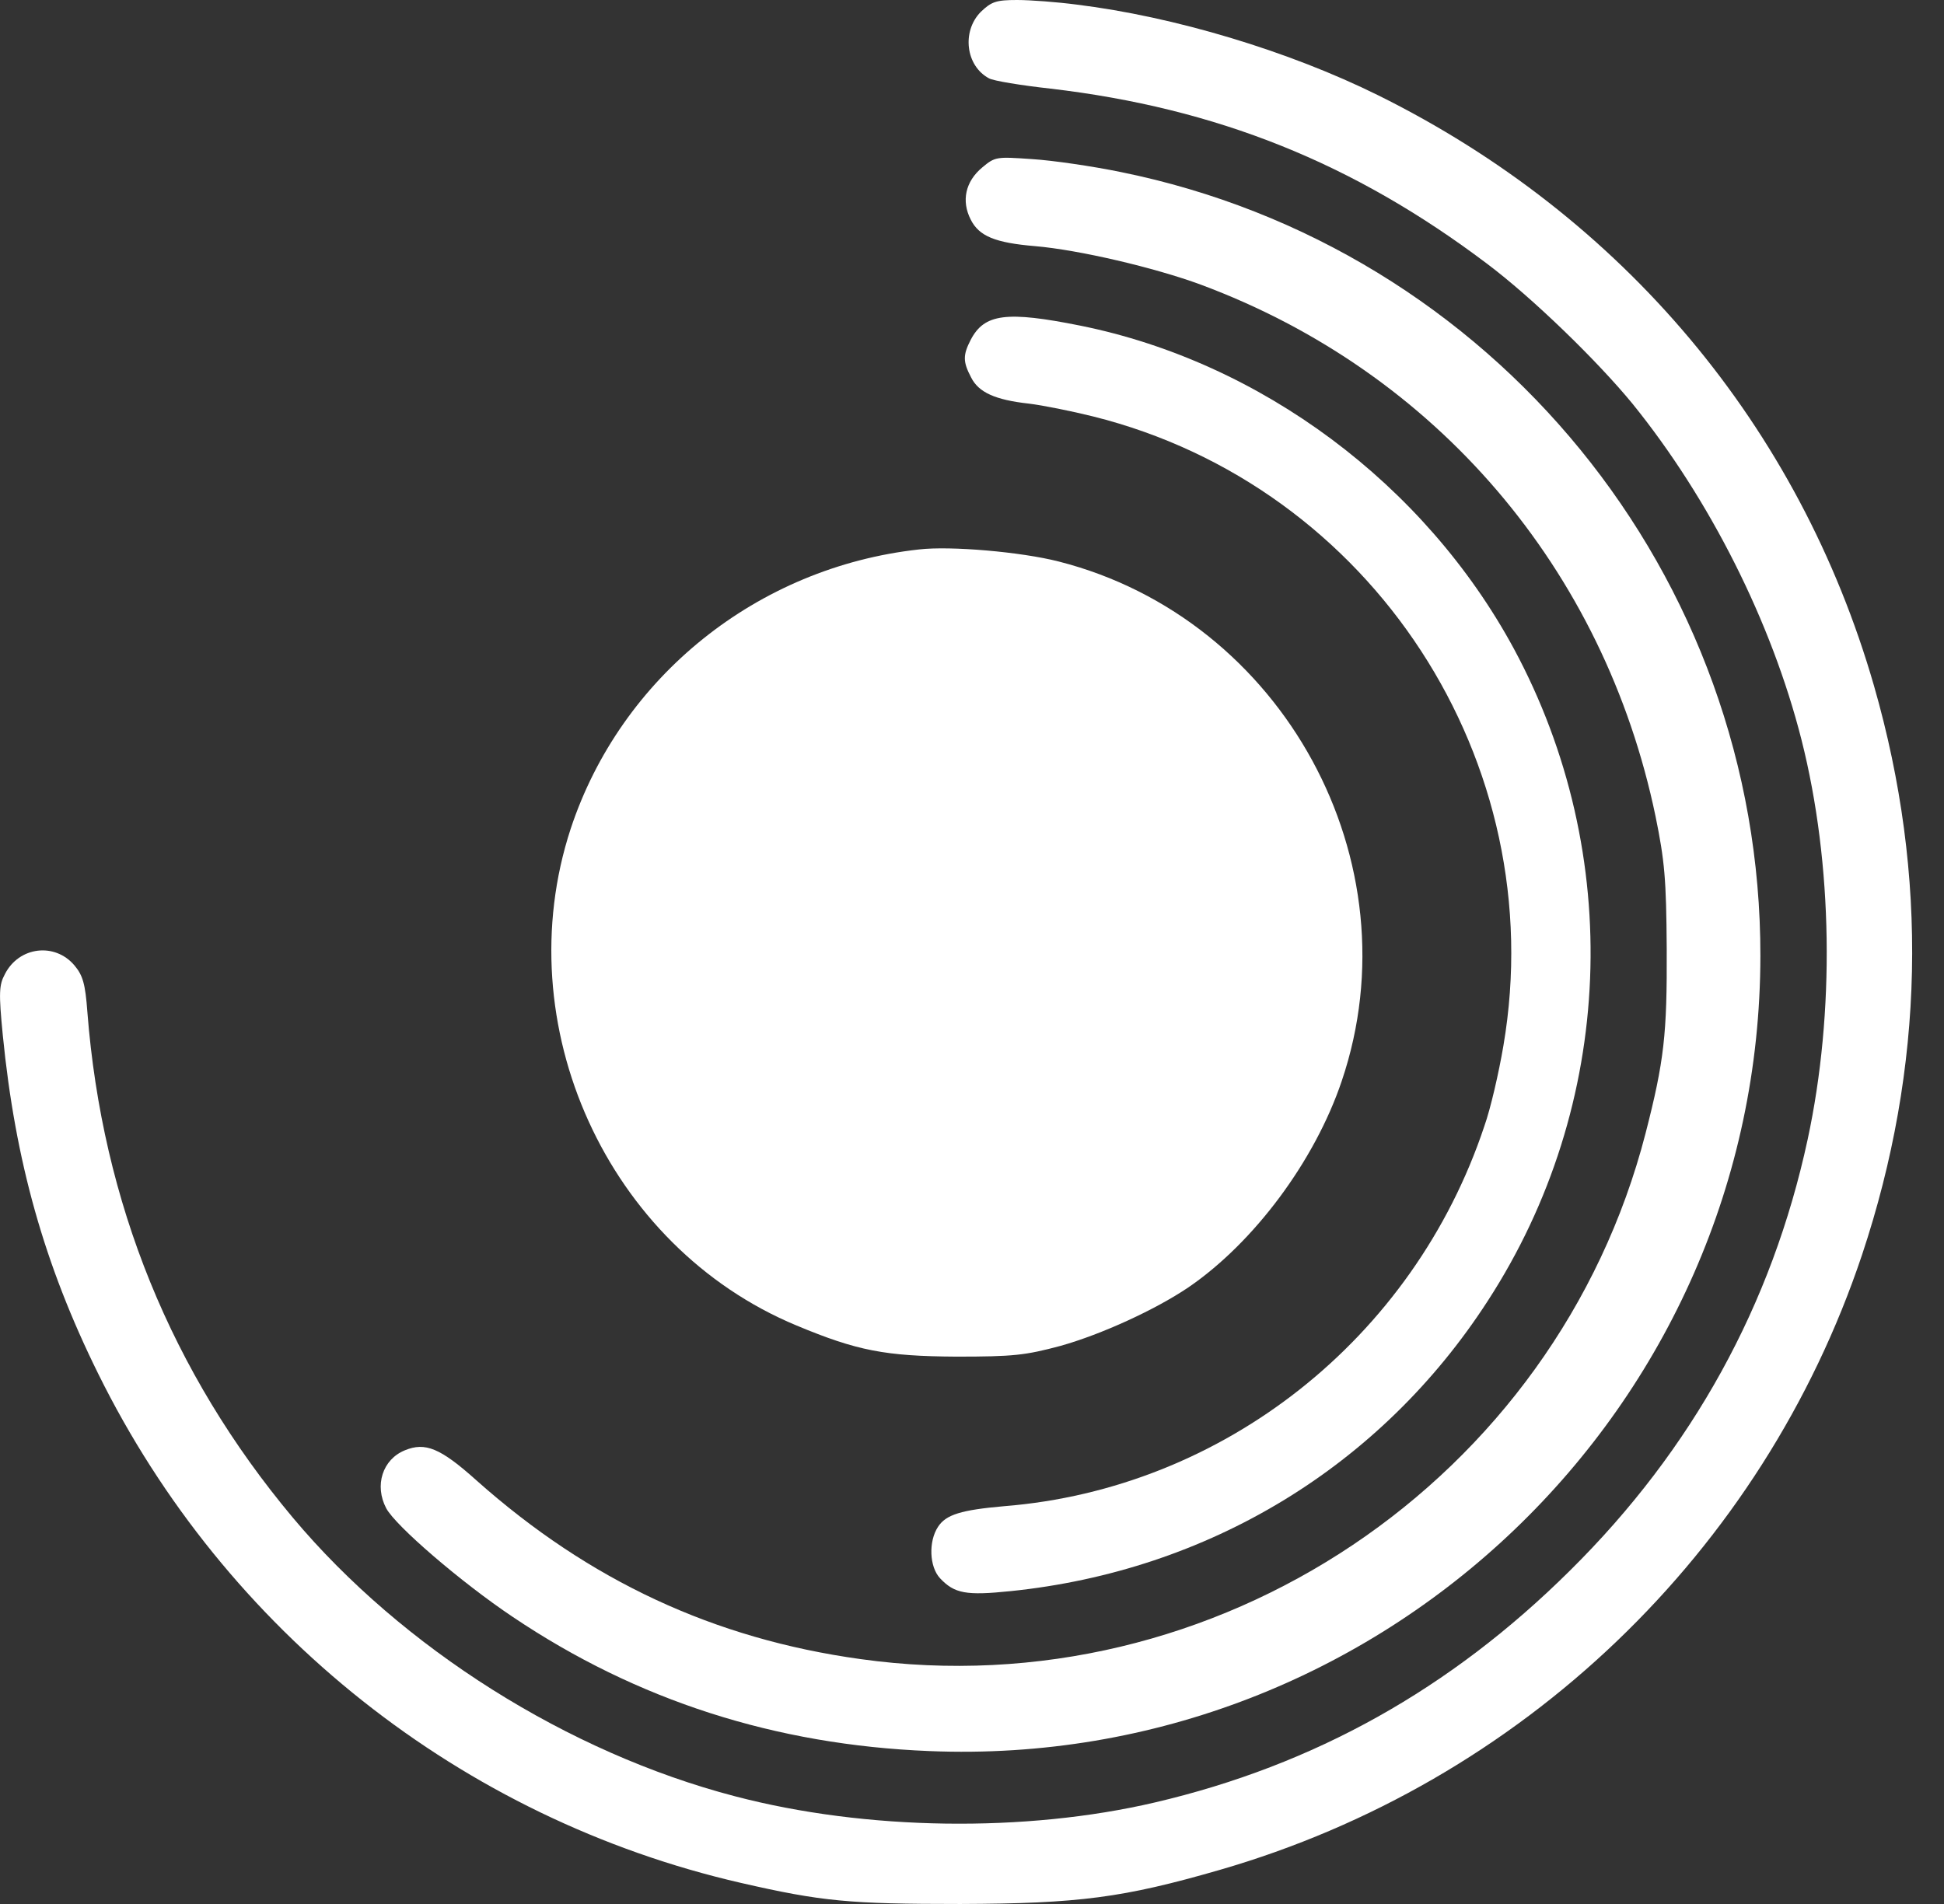
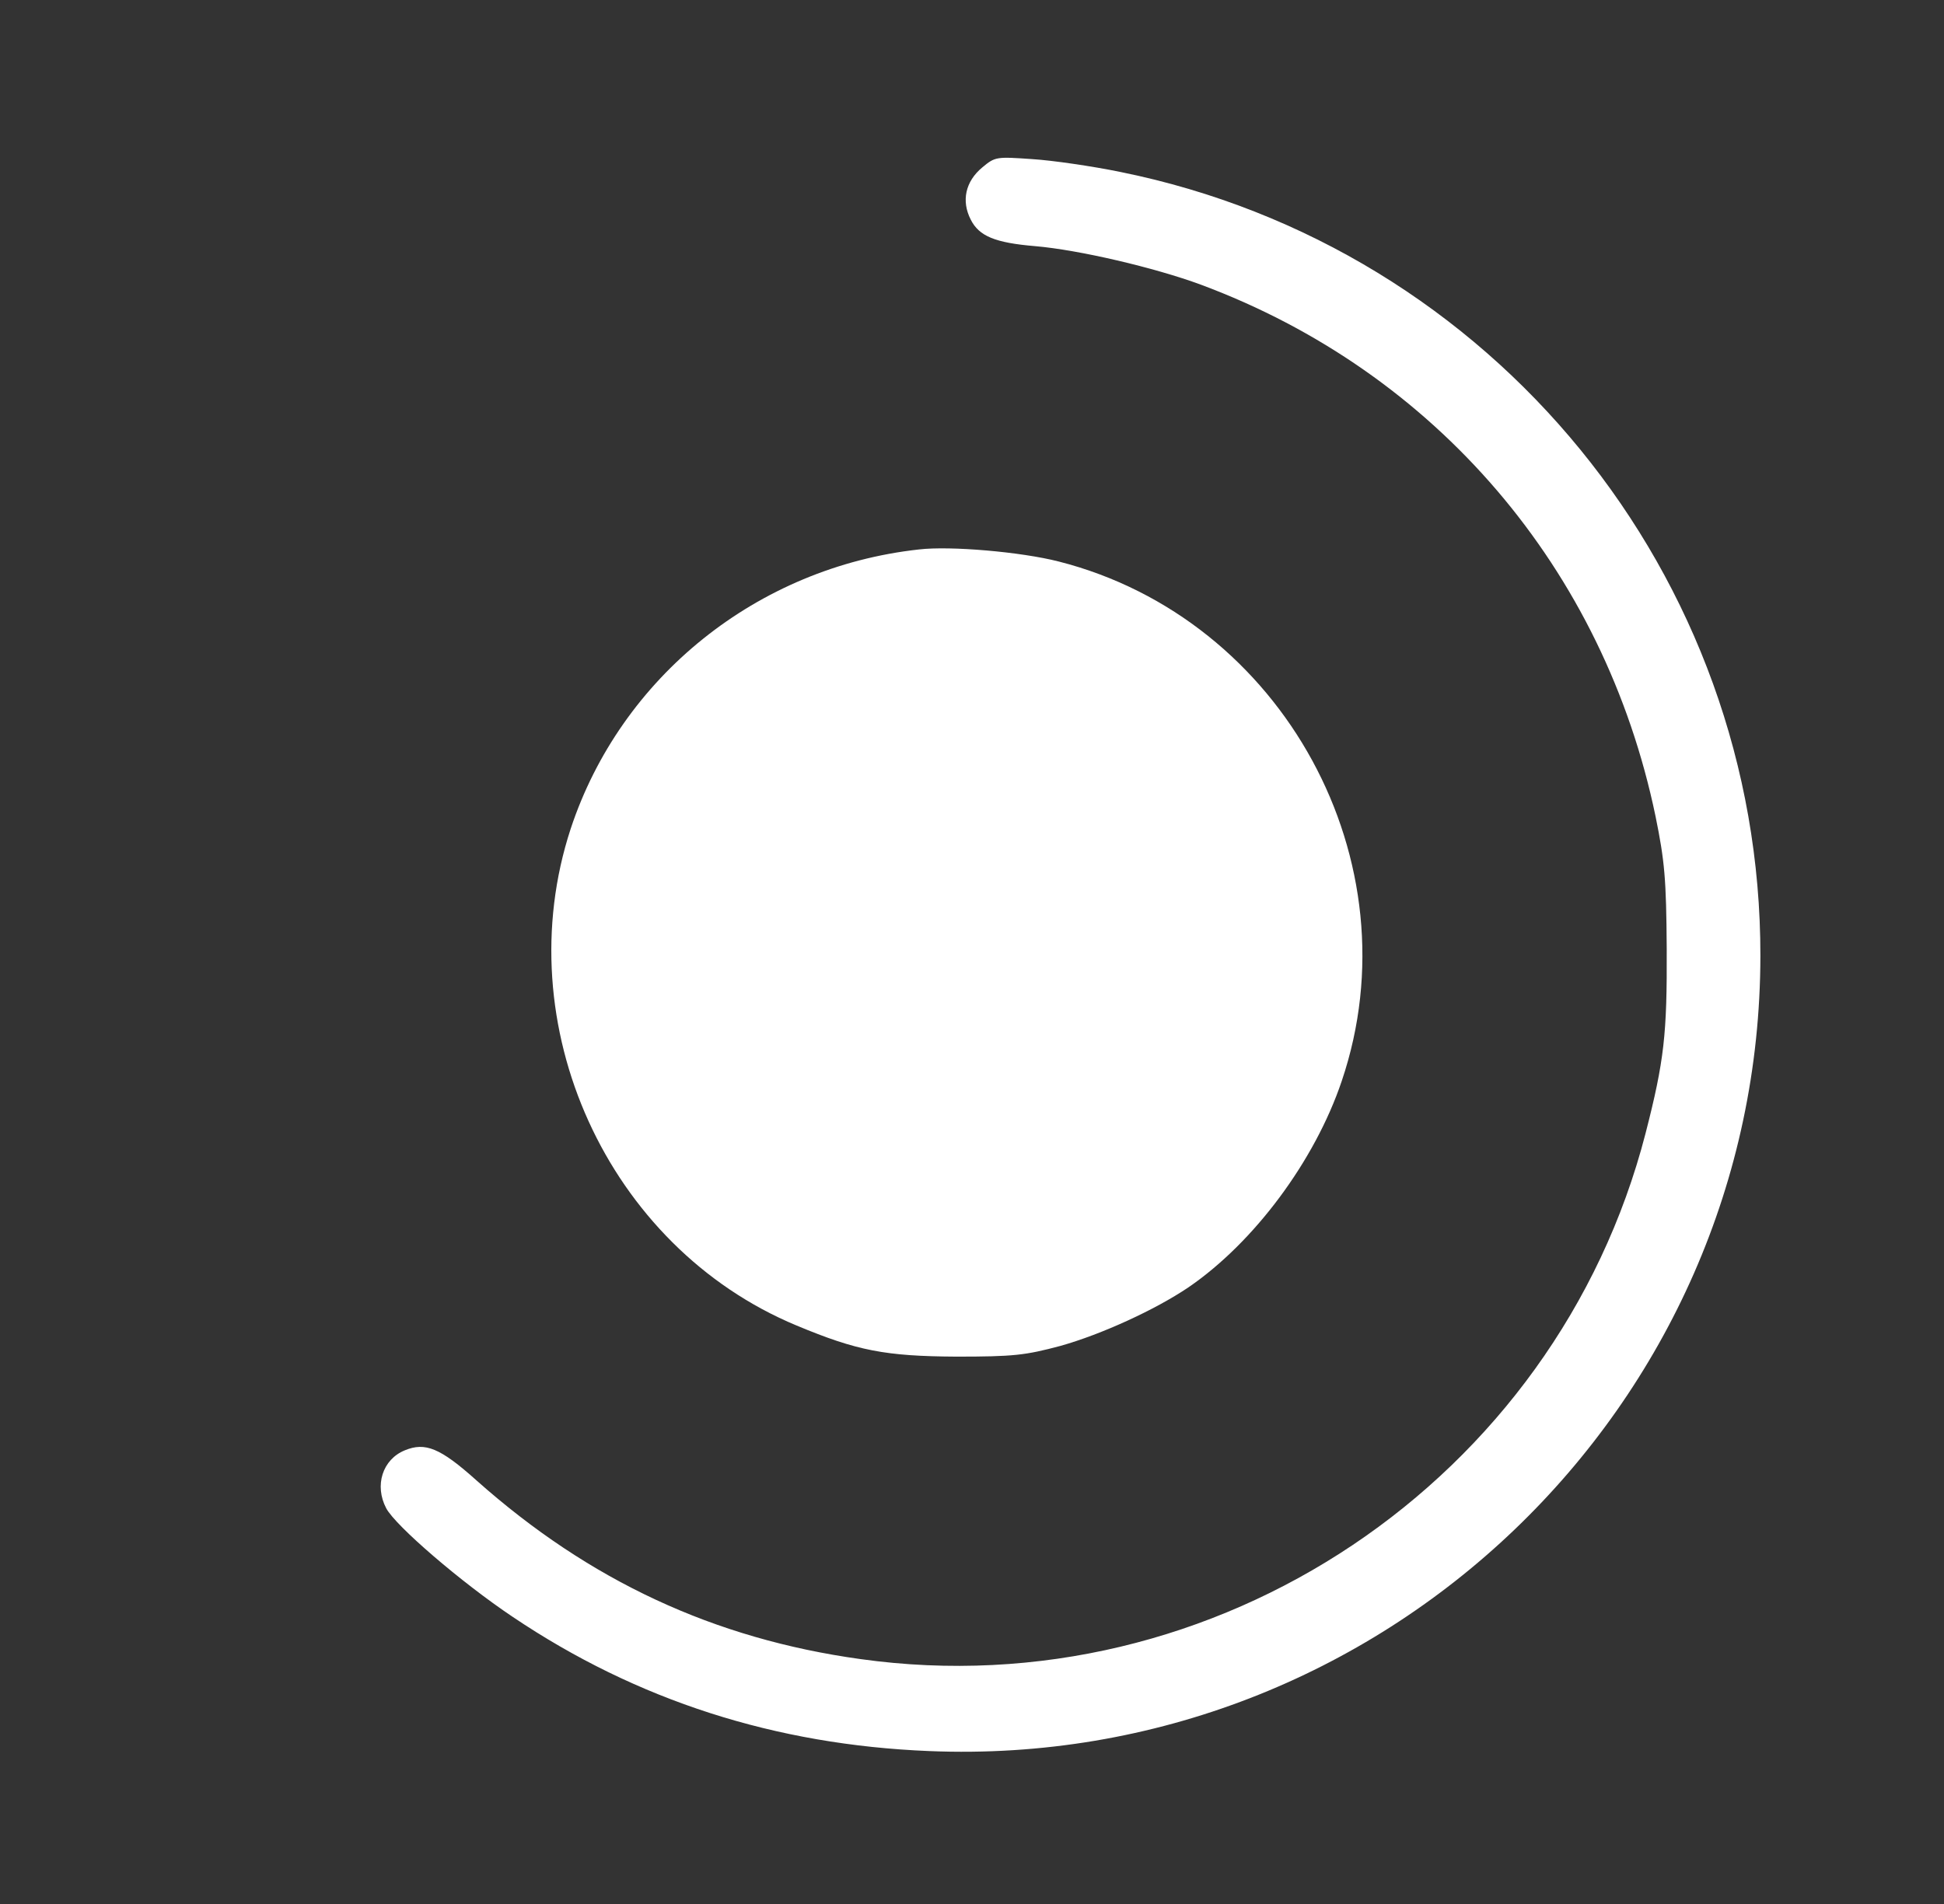
<svg xmlns="http://www.w3.org/2000/svg" width="49" height="48" viewBox="0 0 49 48" fill="none">
  <rect x="0" y="0" width="49" height="48" fill="#333333" stroke="none" />
  <path d="M26.683 14.155C32.346 15.596 35.69 21.728 33.819 27.254C33.14 29.27 31.604 31.328 29.953 32.456C29.117 33.02 27.77 33.637 26.735 33.929C25.837 34.169 25.544 34.201 24.102 34.201C22.315 34.19 21.605 34.054 20.079 33.417C15.304 31.432 12.765 25.833 14.385 20.892C15.649 17.069 19.087 14.301 23.162 13.852C23.956 13.758 25.742 13.914 26.683 14.155Z" fill="white" />
-   <path d="M27.237 8.211C31.782 9.13 35.909 12.201 38.155 16.348C40.956 21.54 40.705 27.86 37.497 32.801C34.801 36.969 30.465 39.601 25.471 40.113C24.353 40.228 24.06 40.176 23.695 39.789C23.423 39.497 23.402 38.86 23.642 38.494C23.841 38.181 24.238 38.066 25.304 37.972C30.831 37.533 35.627 33.752 37.413 28.393C37.57 27.954 37.779 27.045 37.894 26.366C39.117 19.21 34.582 12.253 27.55 10.498C27.007 10.363 26.275 10.216 25.93 10.175C25.084 10.081 24.666 9.892 24.478 9.516C24.269 9.119 24.269 8.952 24.468 8.566C24.812 7.908 25.366 7.835 27.237 8.211Z" fill="white" />
  <path d="M28.24 4.335C37.633 6.236 44.383 14.51 44.372 24.099C44.362 35.486 34.822 44.615 23.423 44.145C19.547 43.989 16.057 42.871 12.922 40.761C11.627 39.894 9.965 38.463 9.735 38.024C9.432 37.449 9.641 36.791 10.206 36.562C10.717 36.353 11.094 36.499 12.013 37.324C14.855 39.852 18 41.315 21.688 41.826C30.643 43.08 39.221 37.324 41.478 28.57C41.948 26.742 42.021 26.074 42.011 23.922C42 22.156 41.959 21.707 41.729 20.579C40.433 14.342 36.191 9.381 30.267 7.176C29.107 6.748 27.195 6.299 26.087 6.205C25.084 6.121 24.677 5.954 24.468 5.536C24.227 5.066 24.332 4.575 24.76 4.22C25.084 3.949 25.116 3.949 26.014 4.011C26.526 4.043 27.529 4.189 28.24 4.335Z" fill="white" />
-   <path d="M27.132 0.115C29.598 0.418 32.482 1.285 34.739 2.403C40.914 5.463 45.354 10.759 47.235 17.288C48.614 22.083 48.51 26.909 46.932 31.641C44.424 39.131 38.364 44.939 30.737 47.143C28.313 47.843 27.195 47.99 24.206 48C21.406 48 20.717 47.937 18.669 47.467C11.637 45.848 5.681 41.126 2.474 34.629C1.115 31.882 0.384 29.27 0.07 26.094C-0.034 25.029 -0.024 24.831 0.123 24.559C0.478 23.859 1.387 23.755 1.878 24.34C2.087 24.59 2.15 24.799 2.202 25.509C2.578 30.325 4.323 34.608 7.384 38.264C10.143 41.555 14.322 44.187 18.523 45.284C21.824 46.151 25.847 46.203 29.107 45.441C33.13 44.501 36.567 42.578 39.576 39.591C42.659 36.541 44.665 32.895 45.563 28.727C46.253 25.52 46.201 21.78 45.407 18.646C44.654 15.68 43.097 12.588 41.154 10.185C40.255 9.088 38.605 7.49 37.476 6.644C34.112 4.105 30.664 2.726 26.484 2.235C25.732 2.152 25.032 2.037 24.927 1.974C24.342 1.661 24.238 0.794 24.718 0.303C24.99 0.042 25.105 0 25.638 0C25.972 0 26.651 0.052 27.132 0.115Z" fill="white" />
</svg>